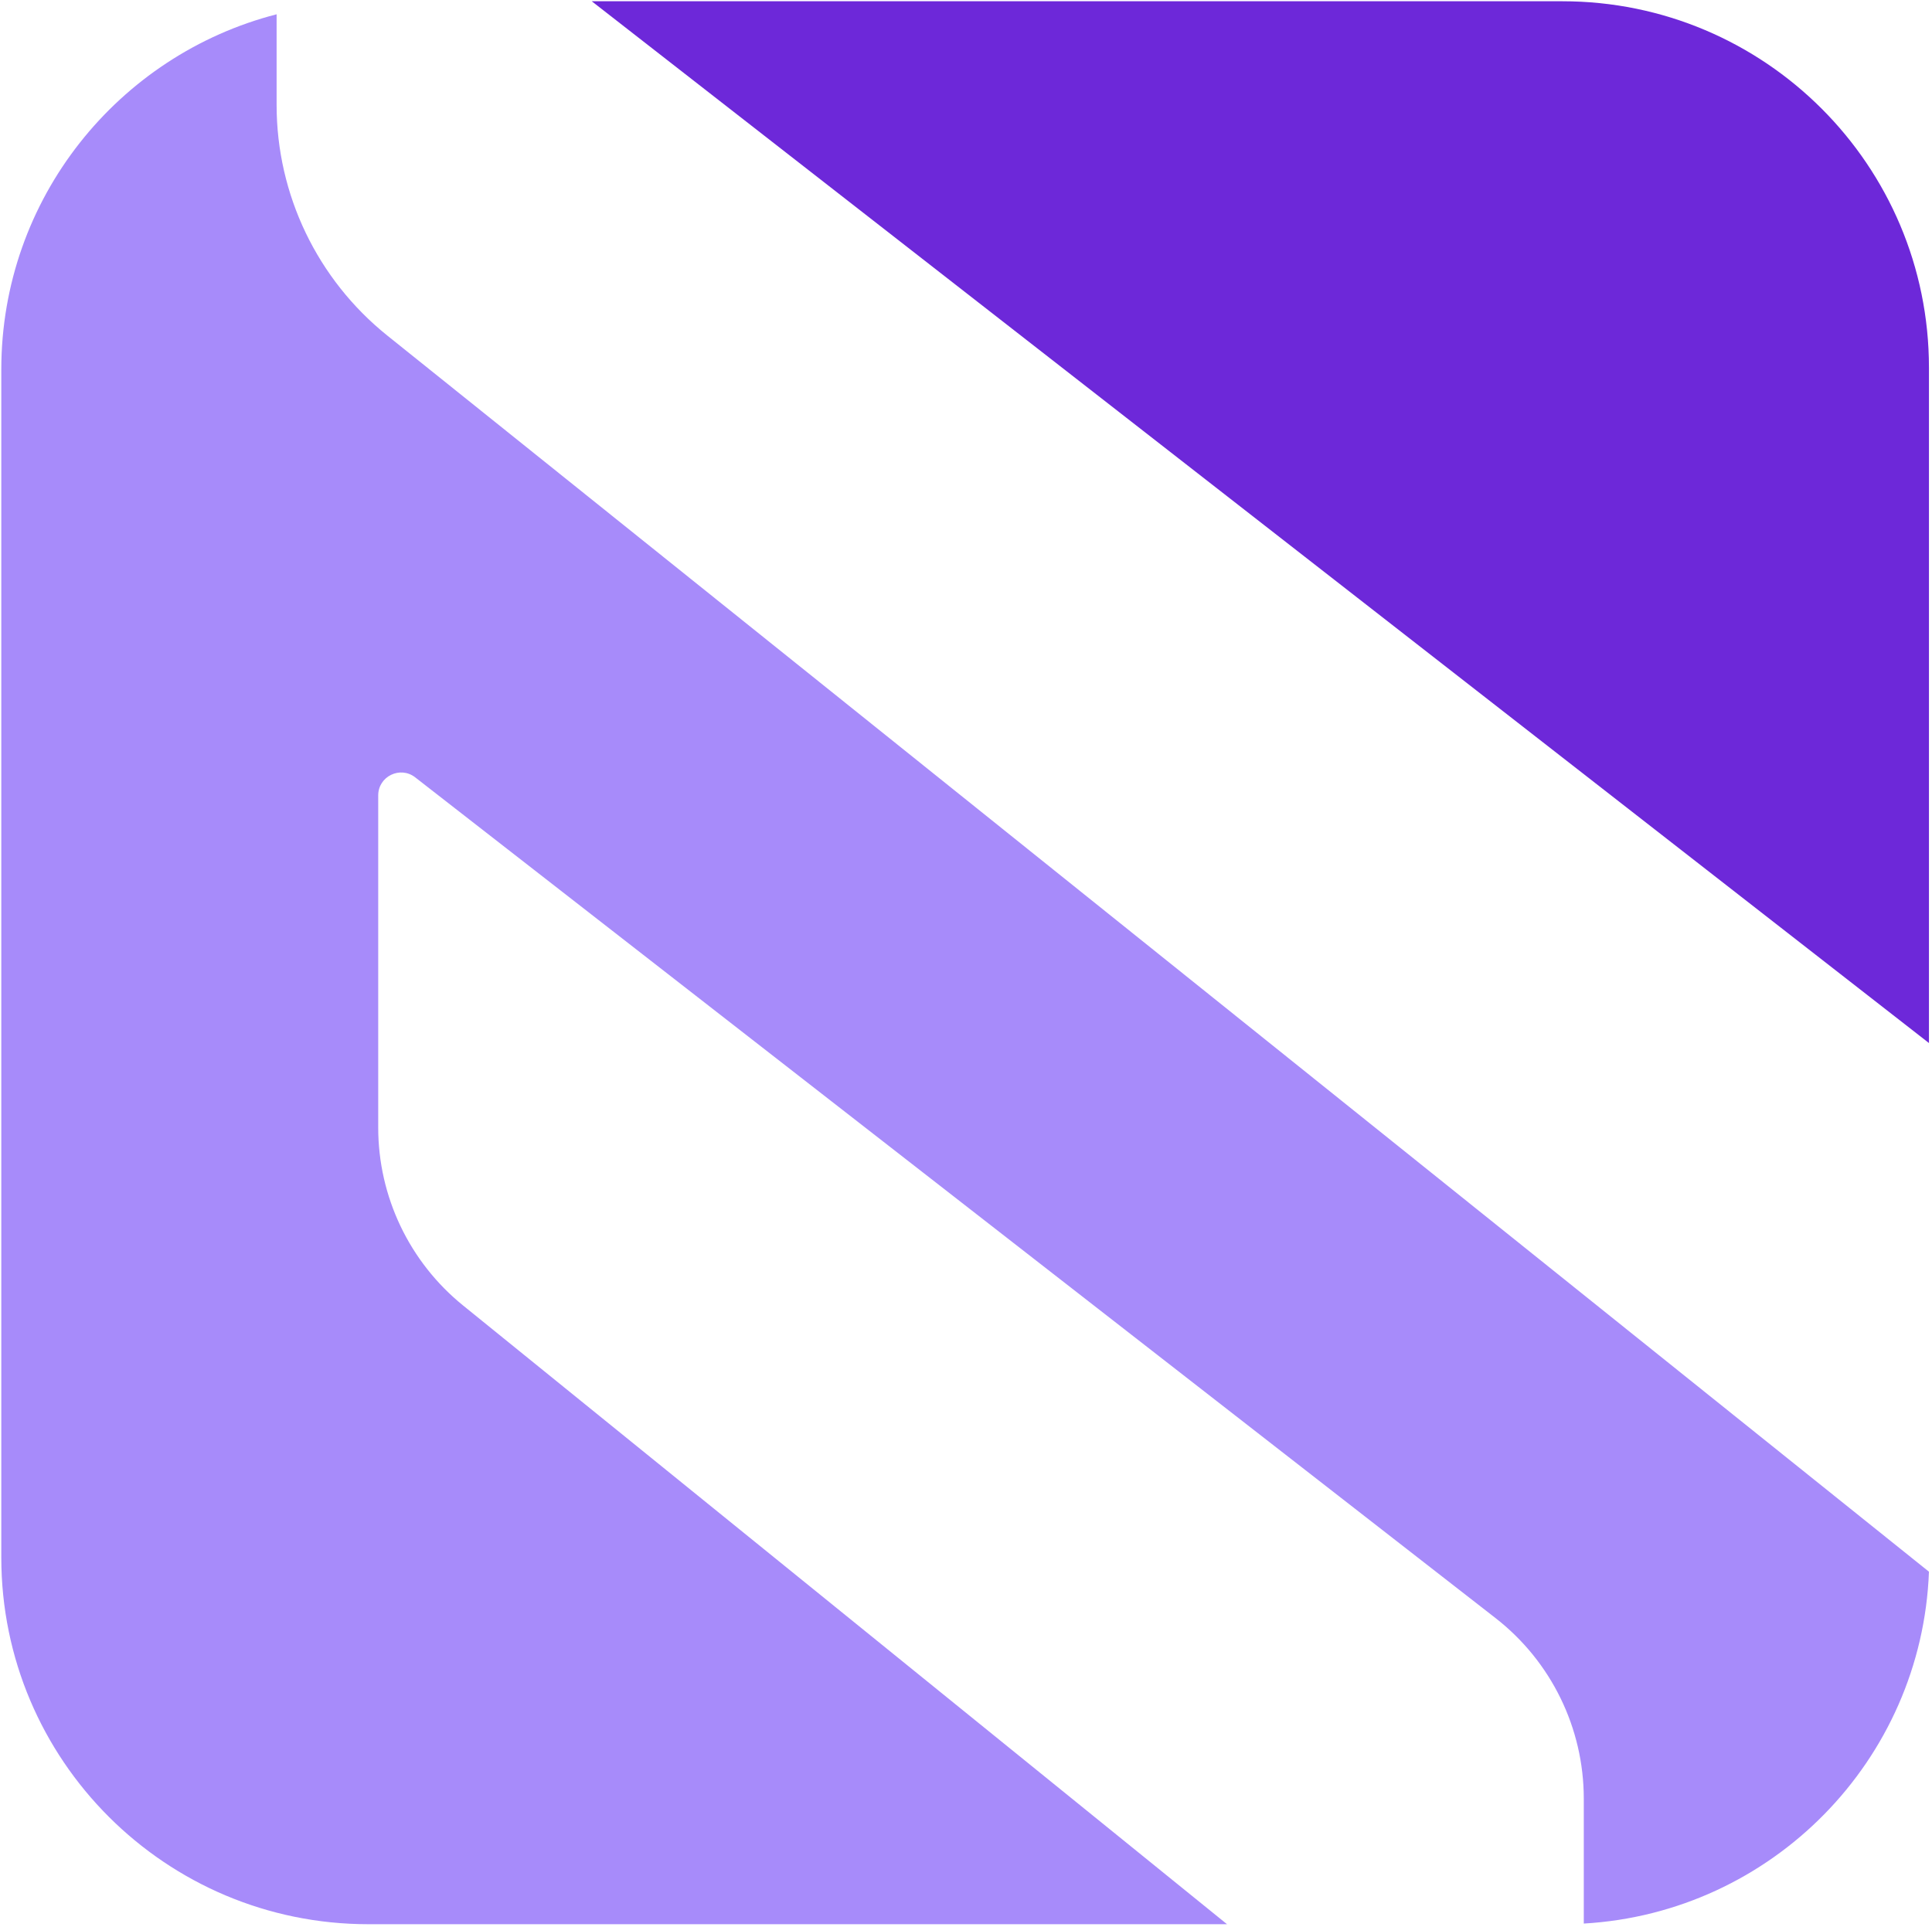
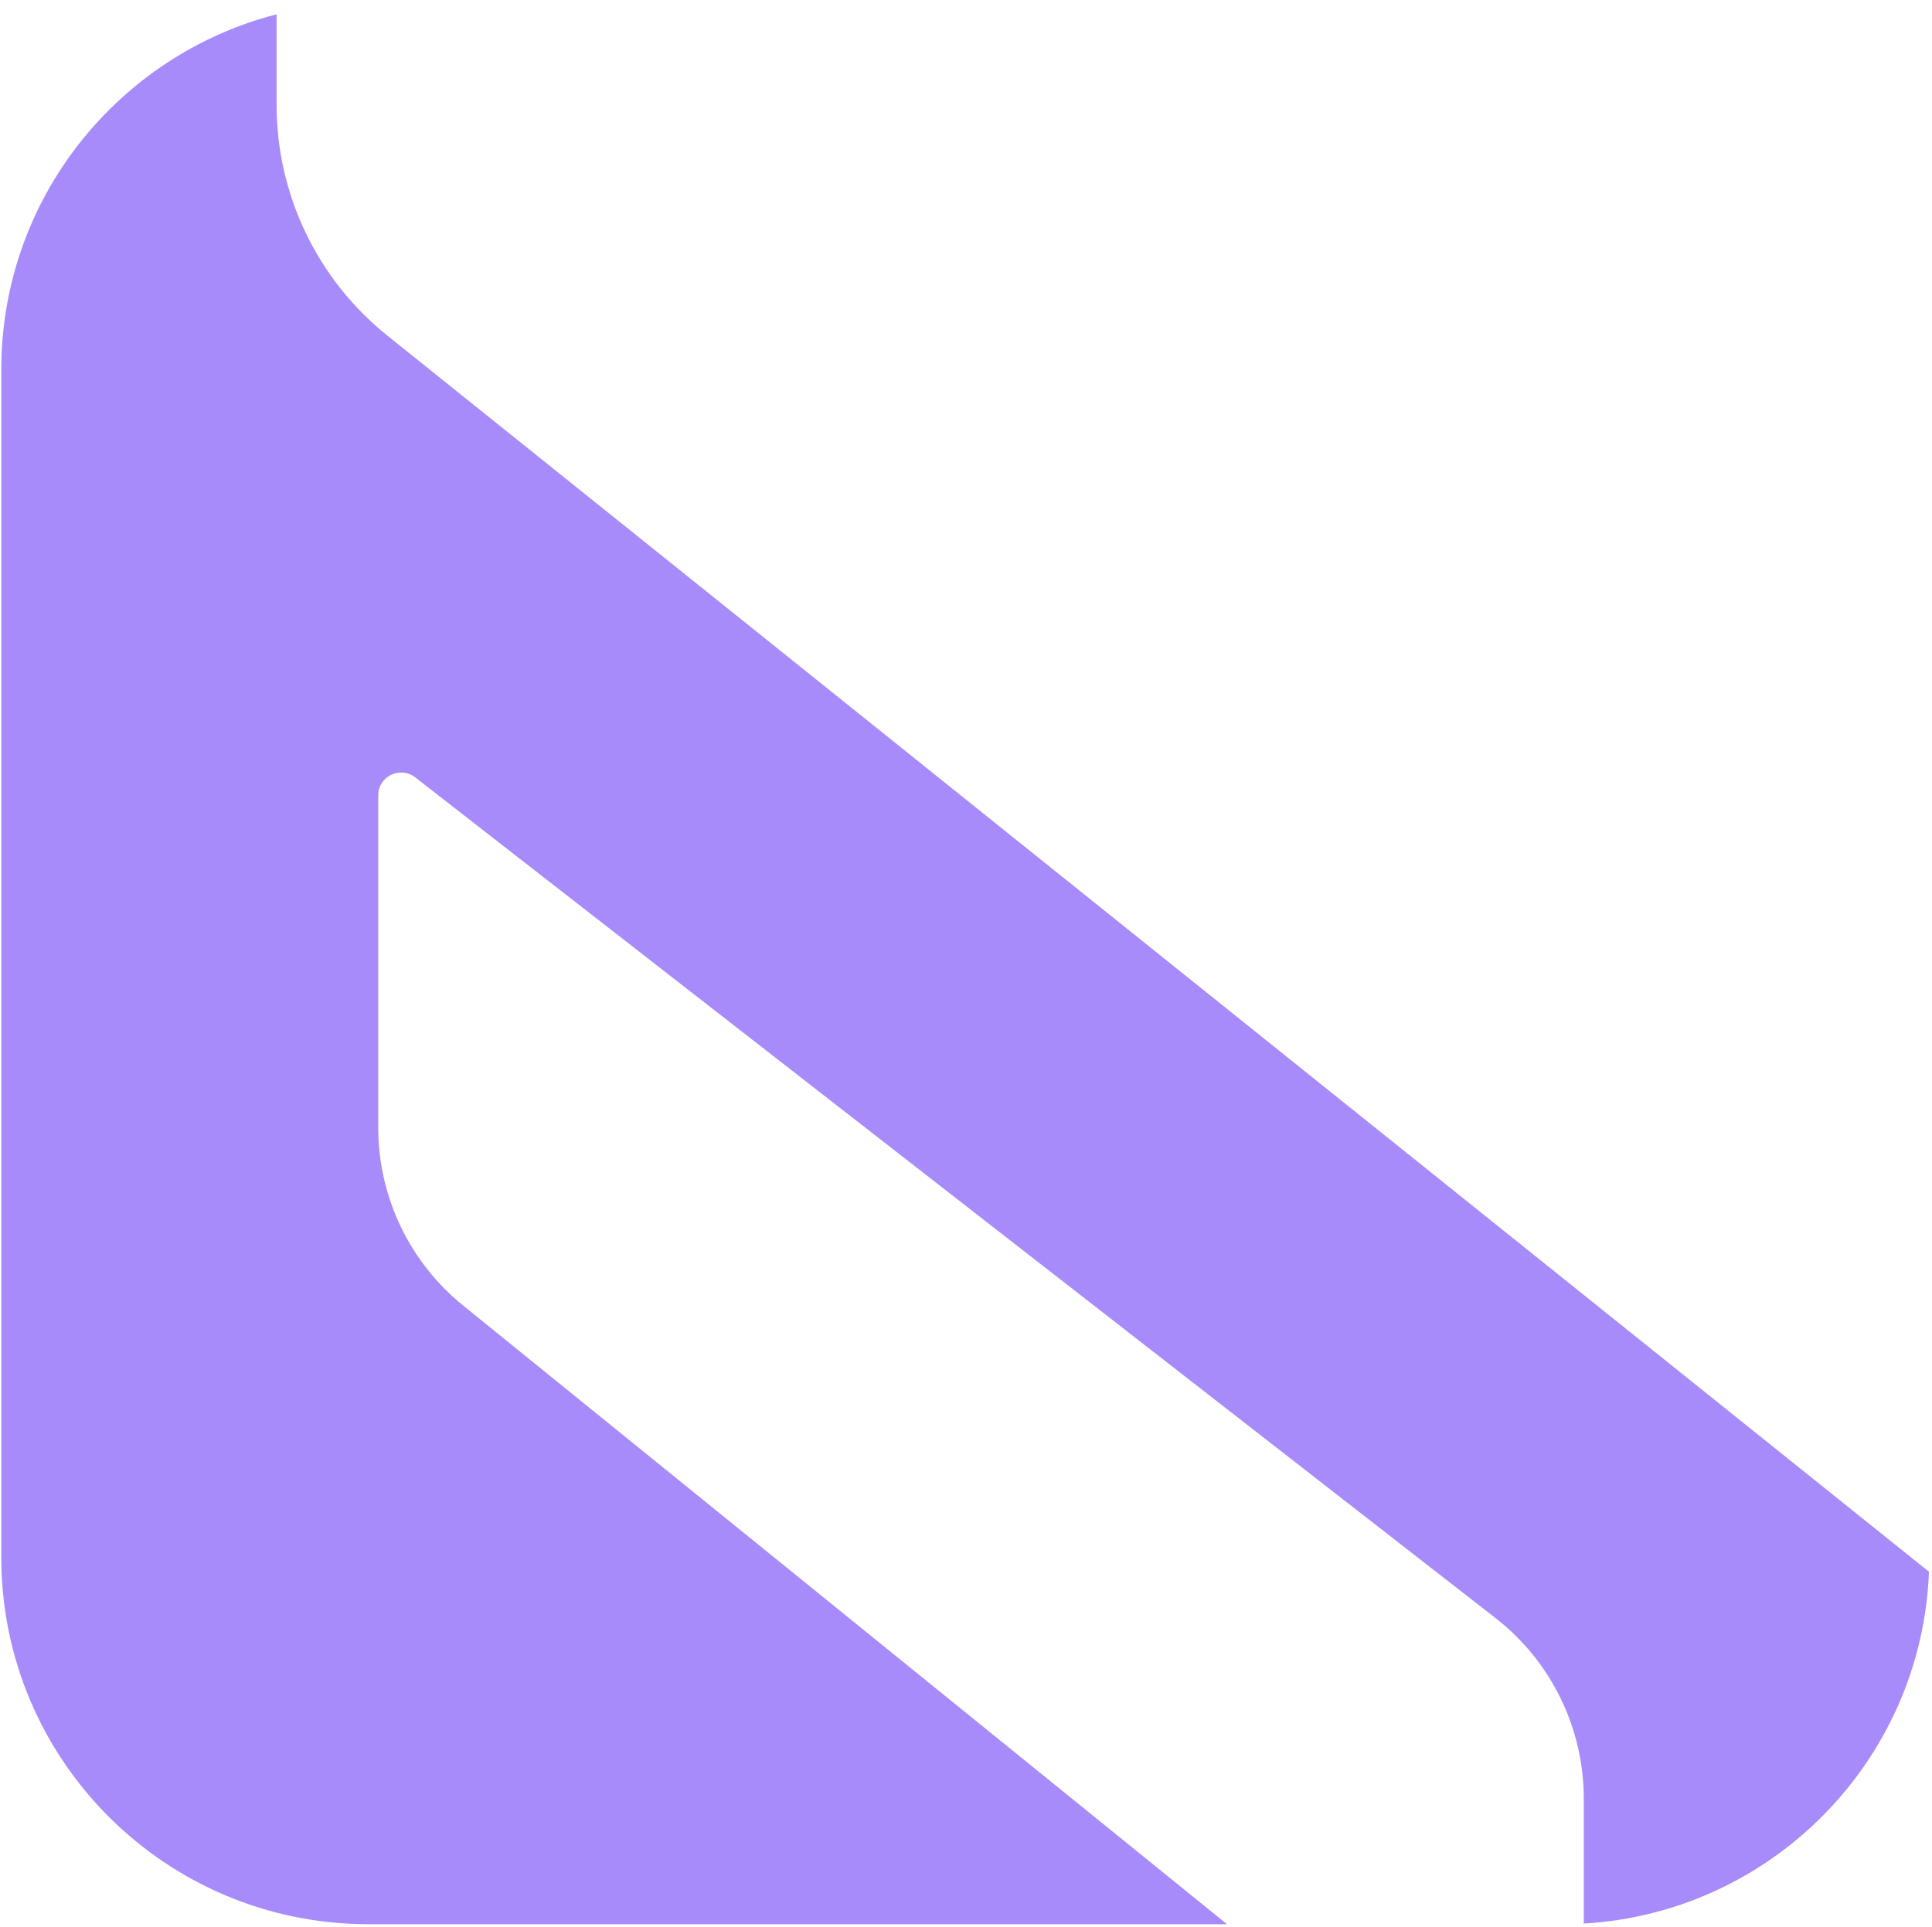
<svg xmlns="http://www.w3.org/2000/svg" width="445" height="444" viewBox="0 0 445 444" fill="none">
  <path d="M444.3 362.083C442.649 405.569 408.092 440.636 364.795 443.14V414.367C364.795 398.105 357.289 382.739 344.439 372.741L95.637 179.085C92.169 176.386 87.115 178.855 87.115 183.239V259.772C87.115 275.673 94.291 290.73 106.665 300.752L282.623 443.29H84.859C38.158 443.29 0.3 405.469 0.3 358.814V85.111C0.3 45.745 27.245 12.678 63.713 3.29V24.205C63.713 44.85 73.1 64.376 89.212 77.308L444.295 362.078L444.3 362.083Z" fill="#A78BFA" />
-   <path d="M359.858 0.29H136.3L444.3 240.29V84.713C444.3 38.088 406.494 0.29 359.858 0.29Z" fill="#6D28D9" />
</svg>